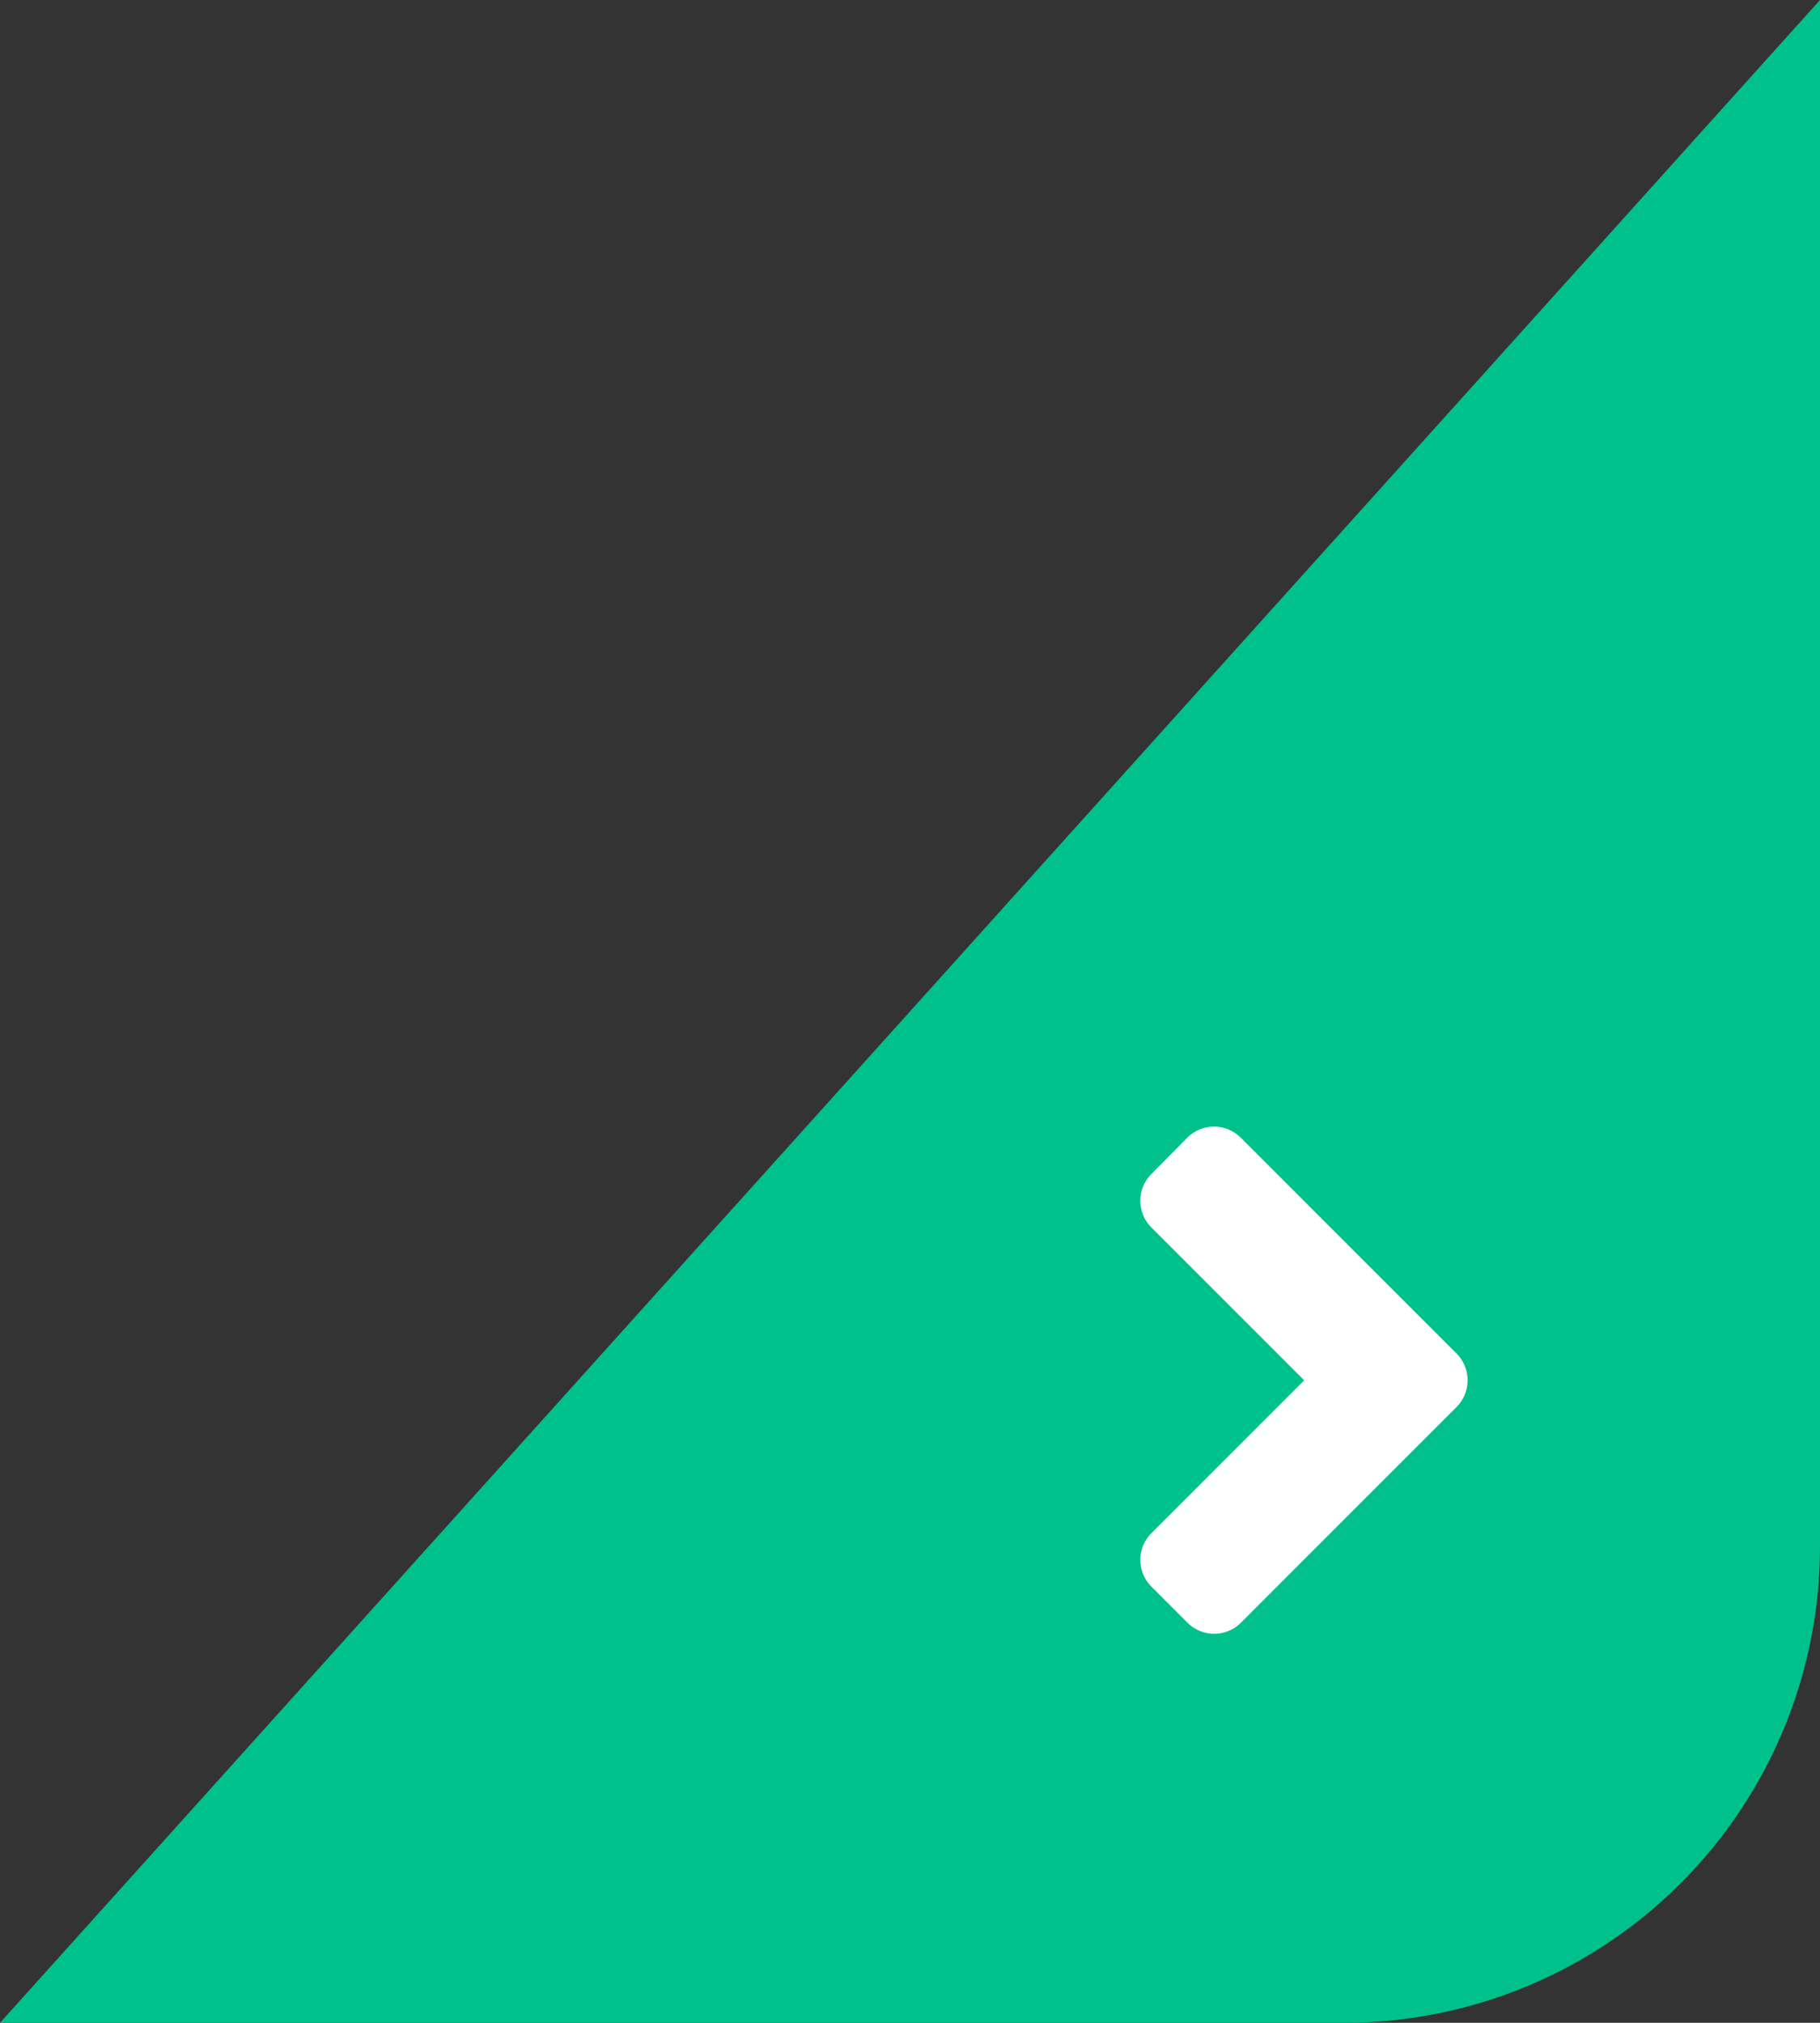
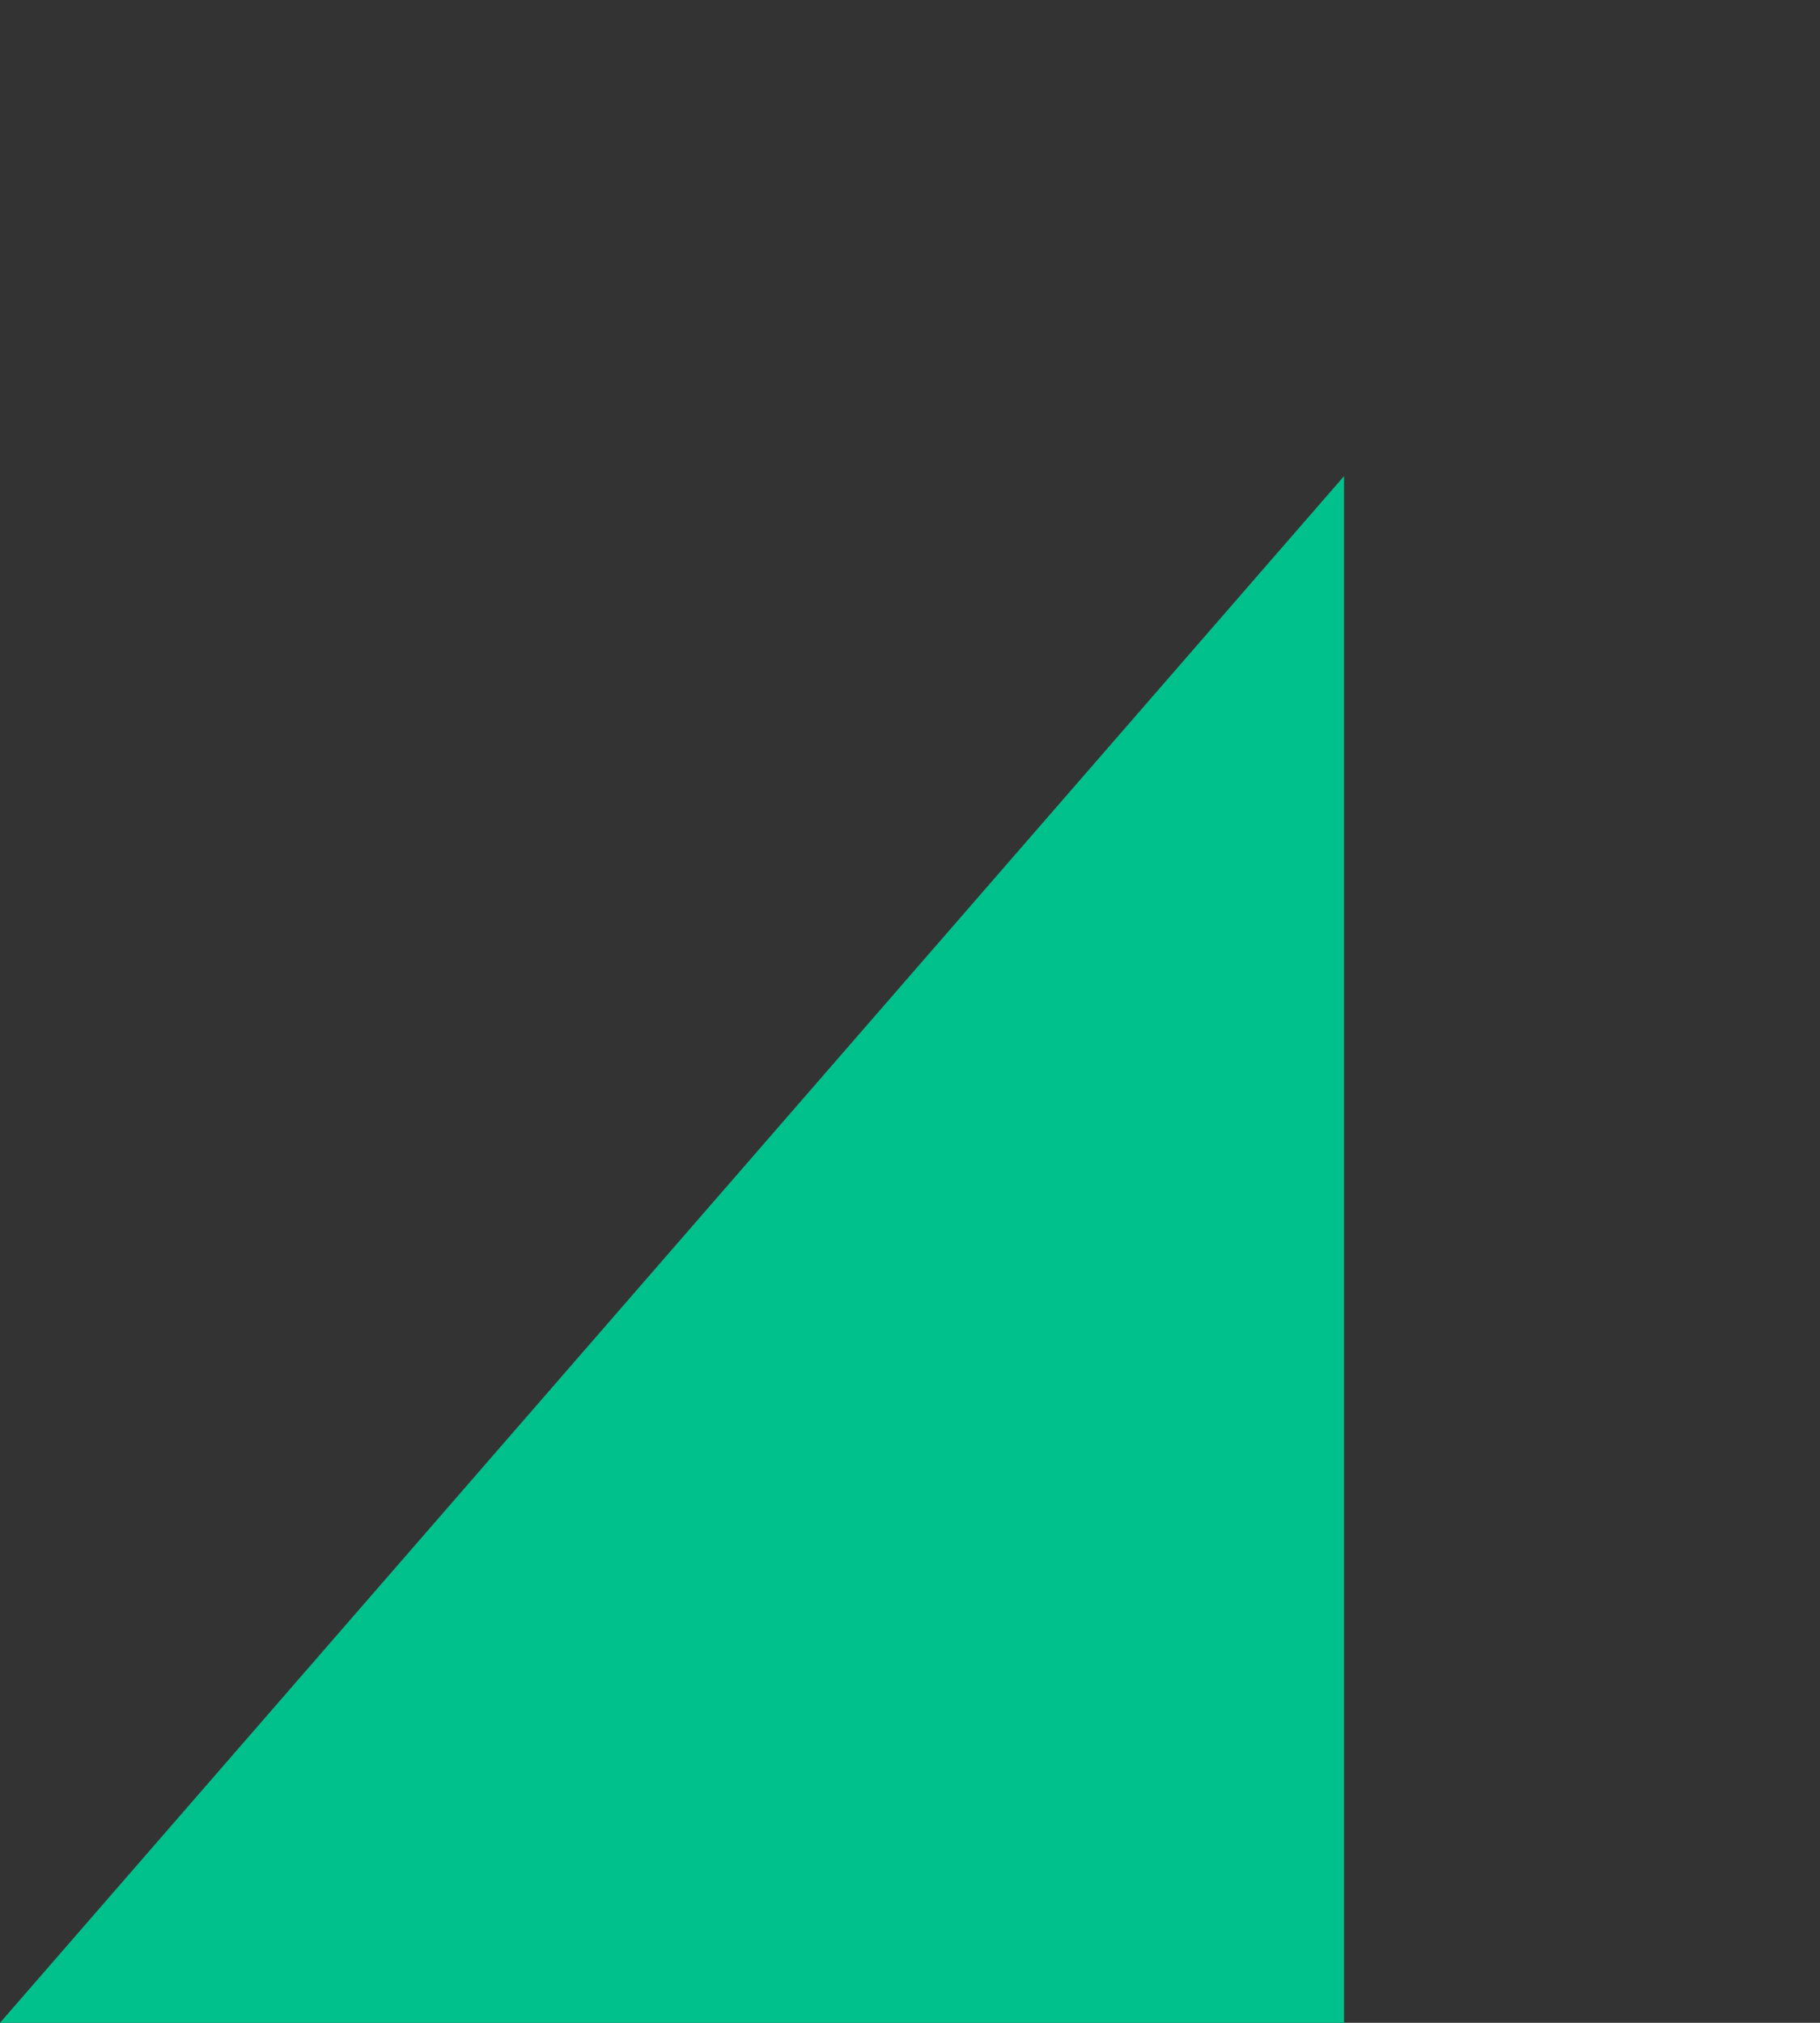
<svg xmlns="http://www.w3.org/2000/svg" width="31" height="34.444" viewBox="0 0 31 34.444">
  <rect x="0" y="0" width="31" height="34.444" fill="#333333" stroke="none" />
  <g id="Group_180" data-name="Group 180" transform="translate(-566 -1279.556)">
-     <path id="Path_86" data-name="Path 86" d="M566,1314h22.893a8.107,8.107,0,0,0,8.107-8.107v-26.337" fill="#00c08b" />
-     <path id="Path_87" data-name="Path 87" d="M590.81,1303.514l-3.671,3.671a.645.645,0,0,1-.915,0l-.61-.61a.644.644,0,0,1,0-.915l2.6-2.6-2.6-2.6a.644.644,0,0,1,0-.915l.607-.615a.645.645,0,0,1,.915,0l3.671,3.671A.646.646,0,0,1,590.81,1303.514Z" fill="#fff" />
+     <path id="Path_86" data-name="Path 86" d="M566,1314h22.893v-26.337" fill="#00c08b" />
  </g>
</svg>